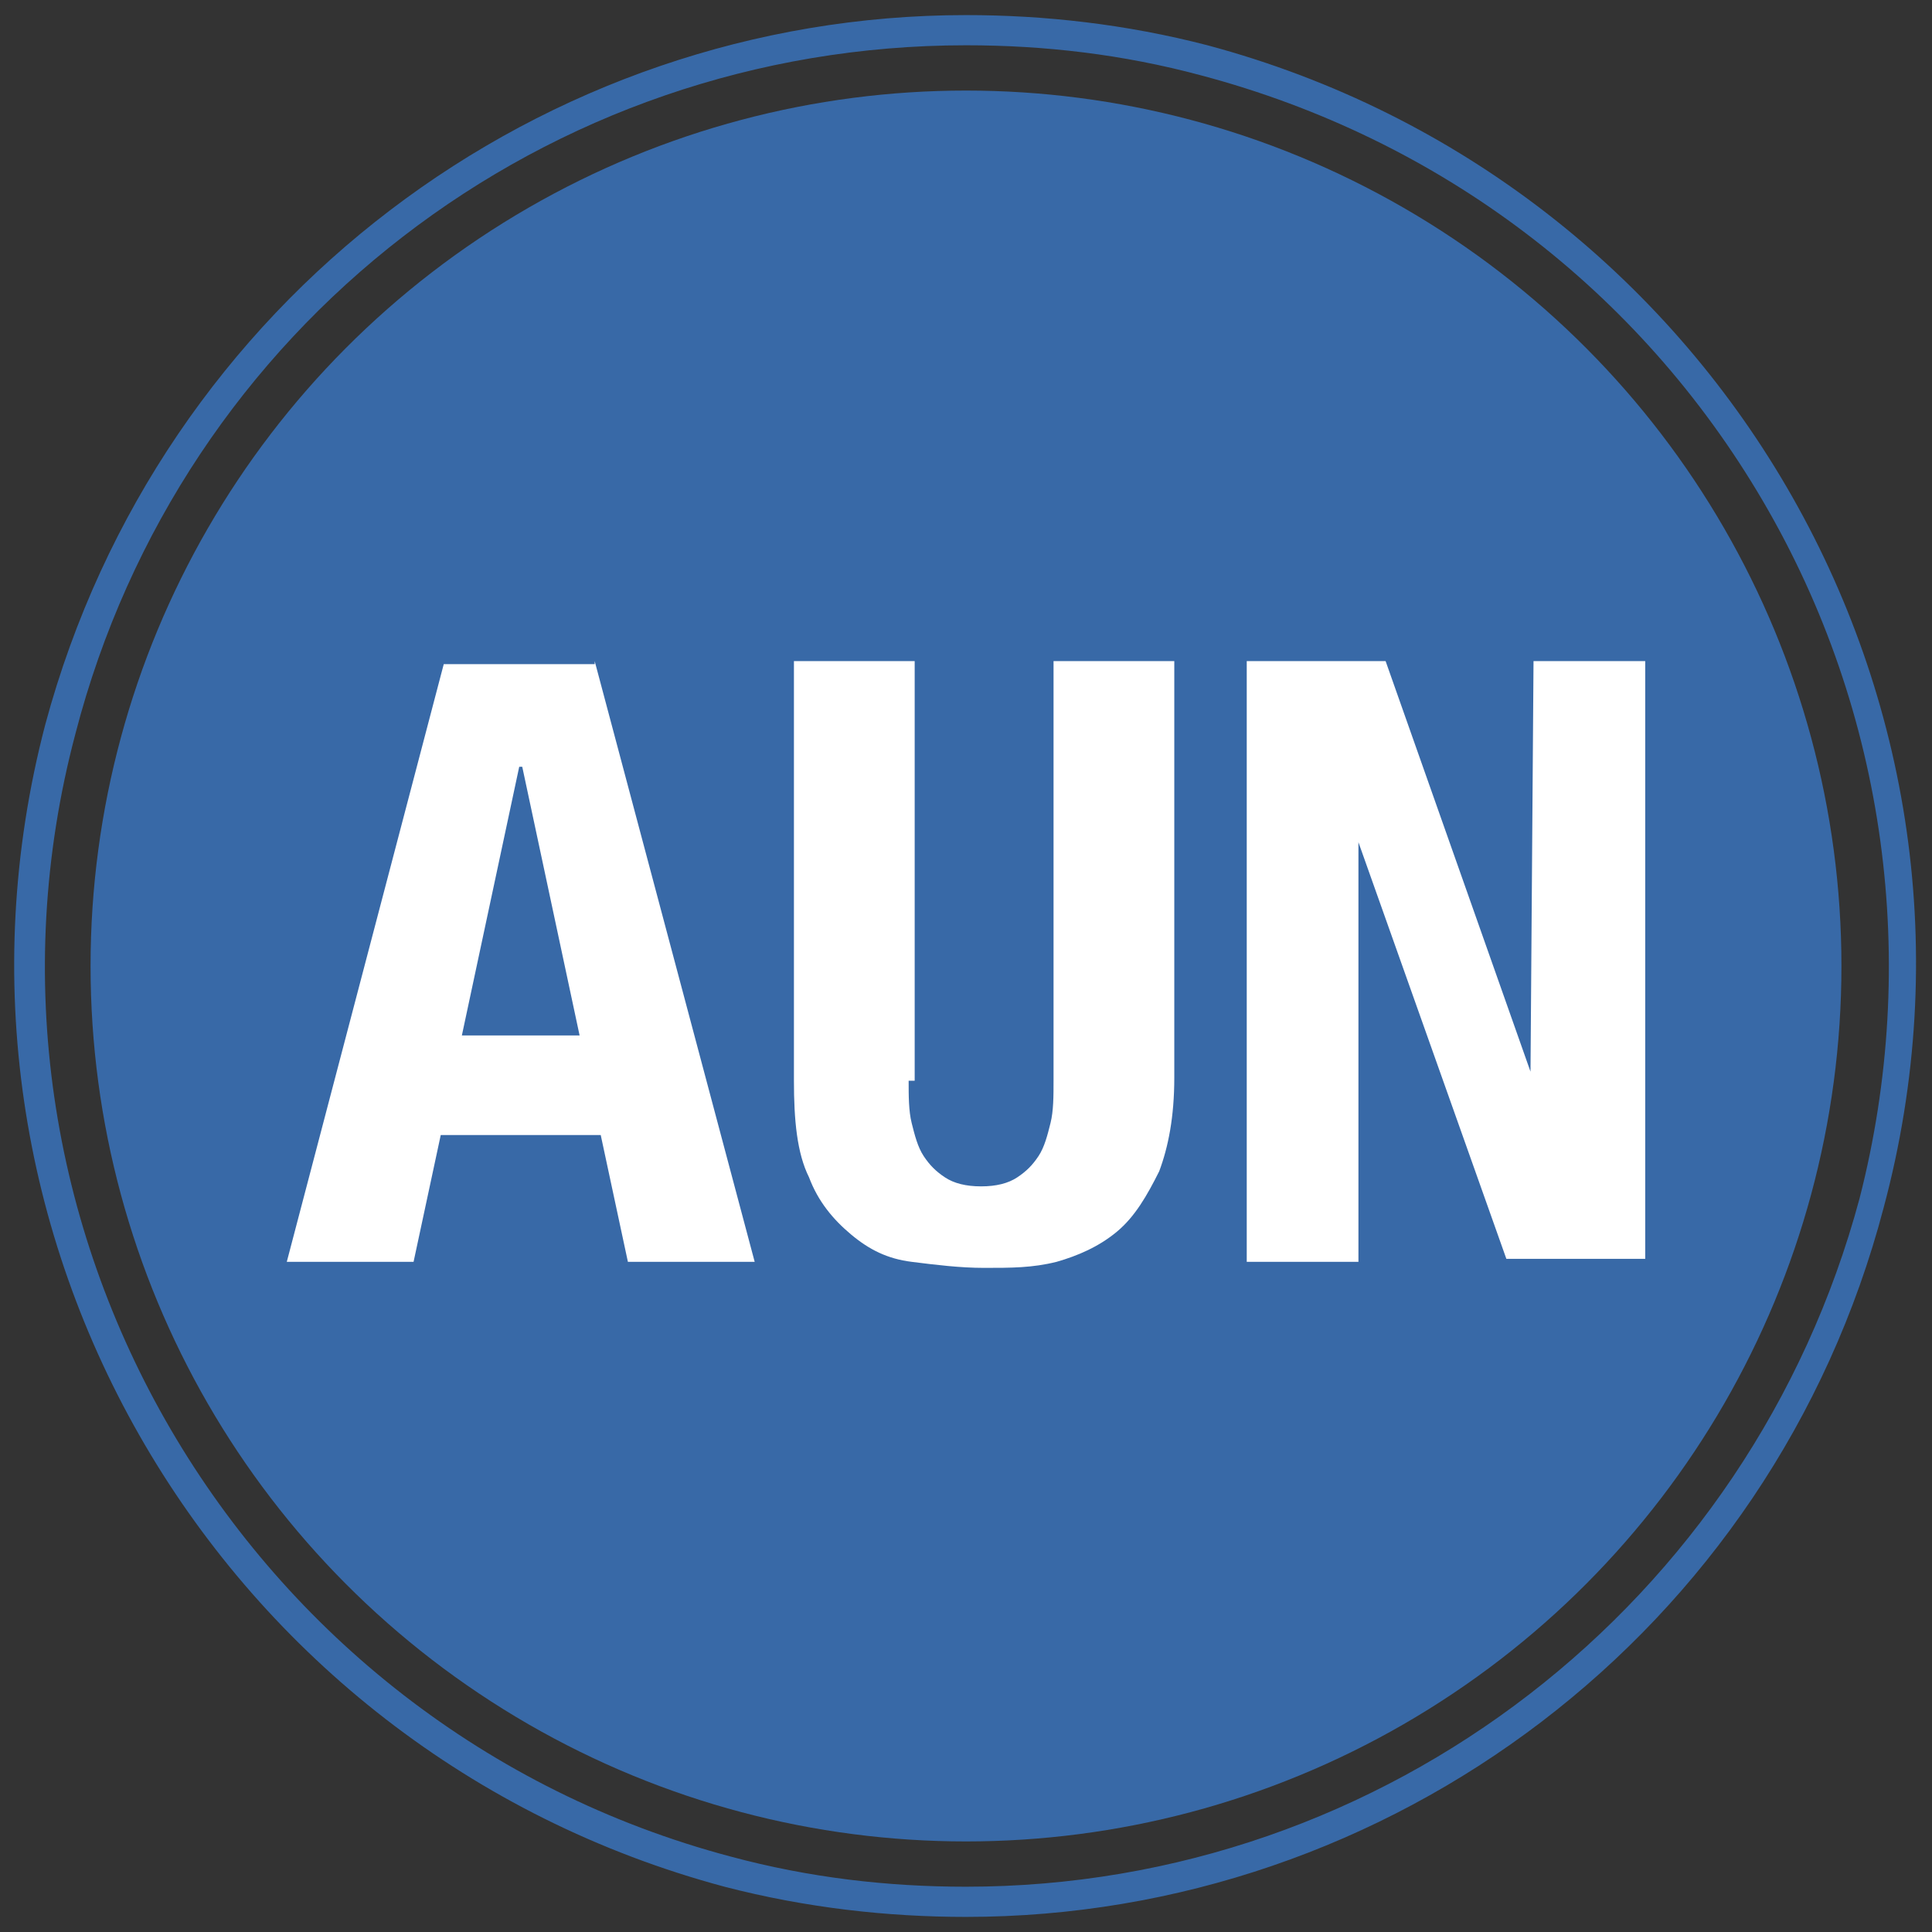
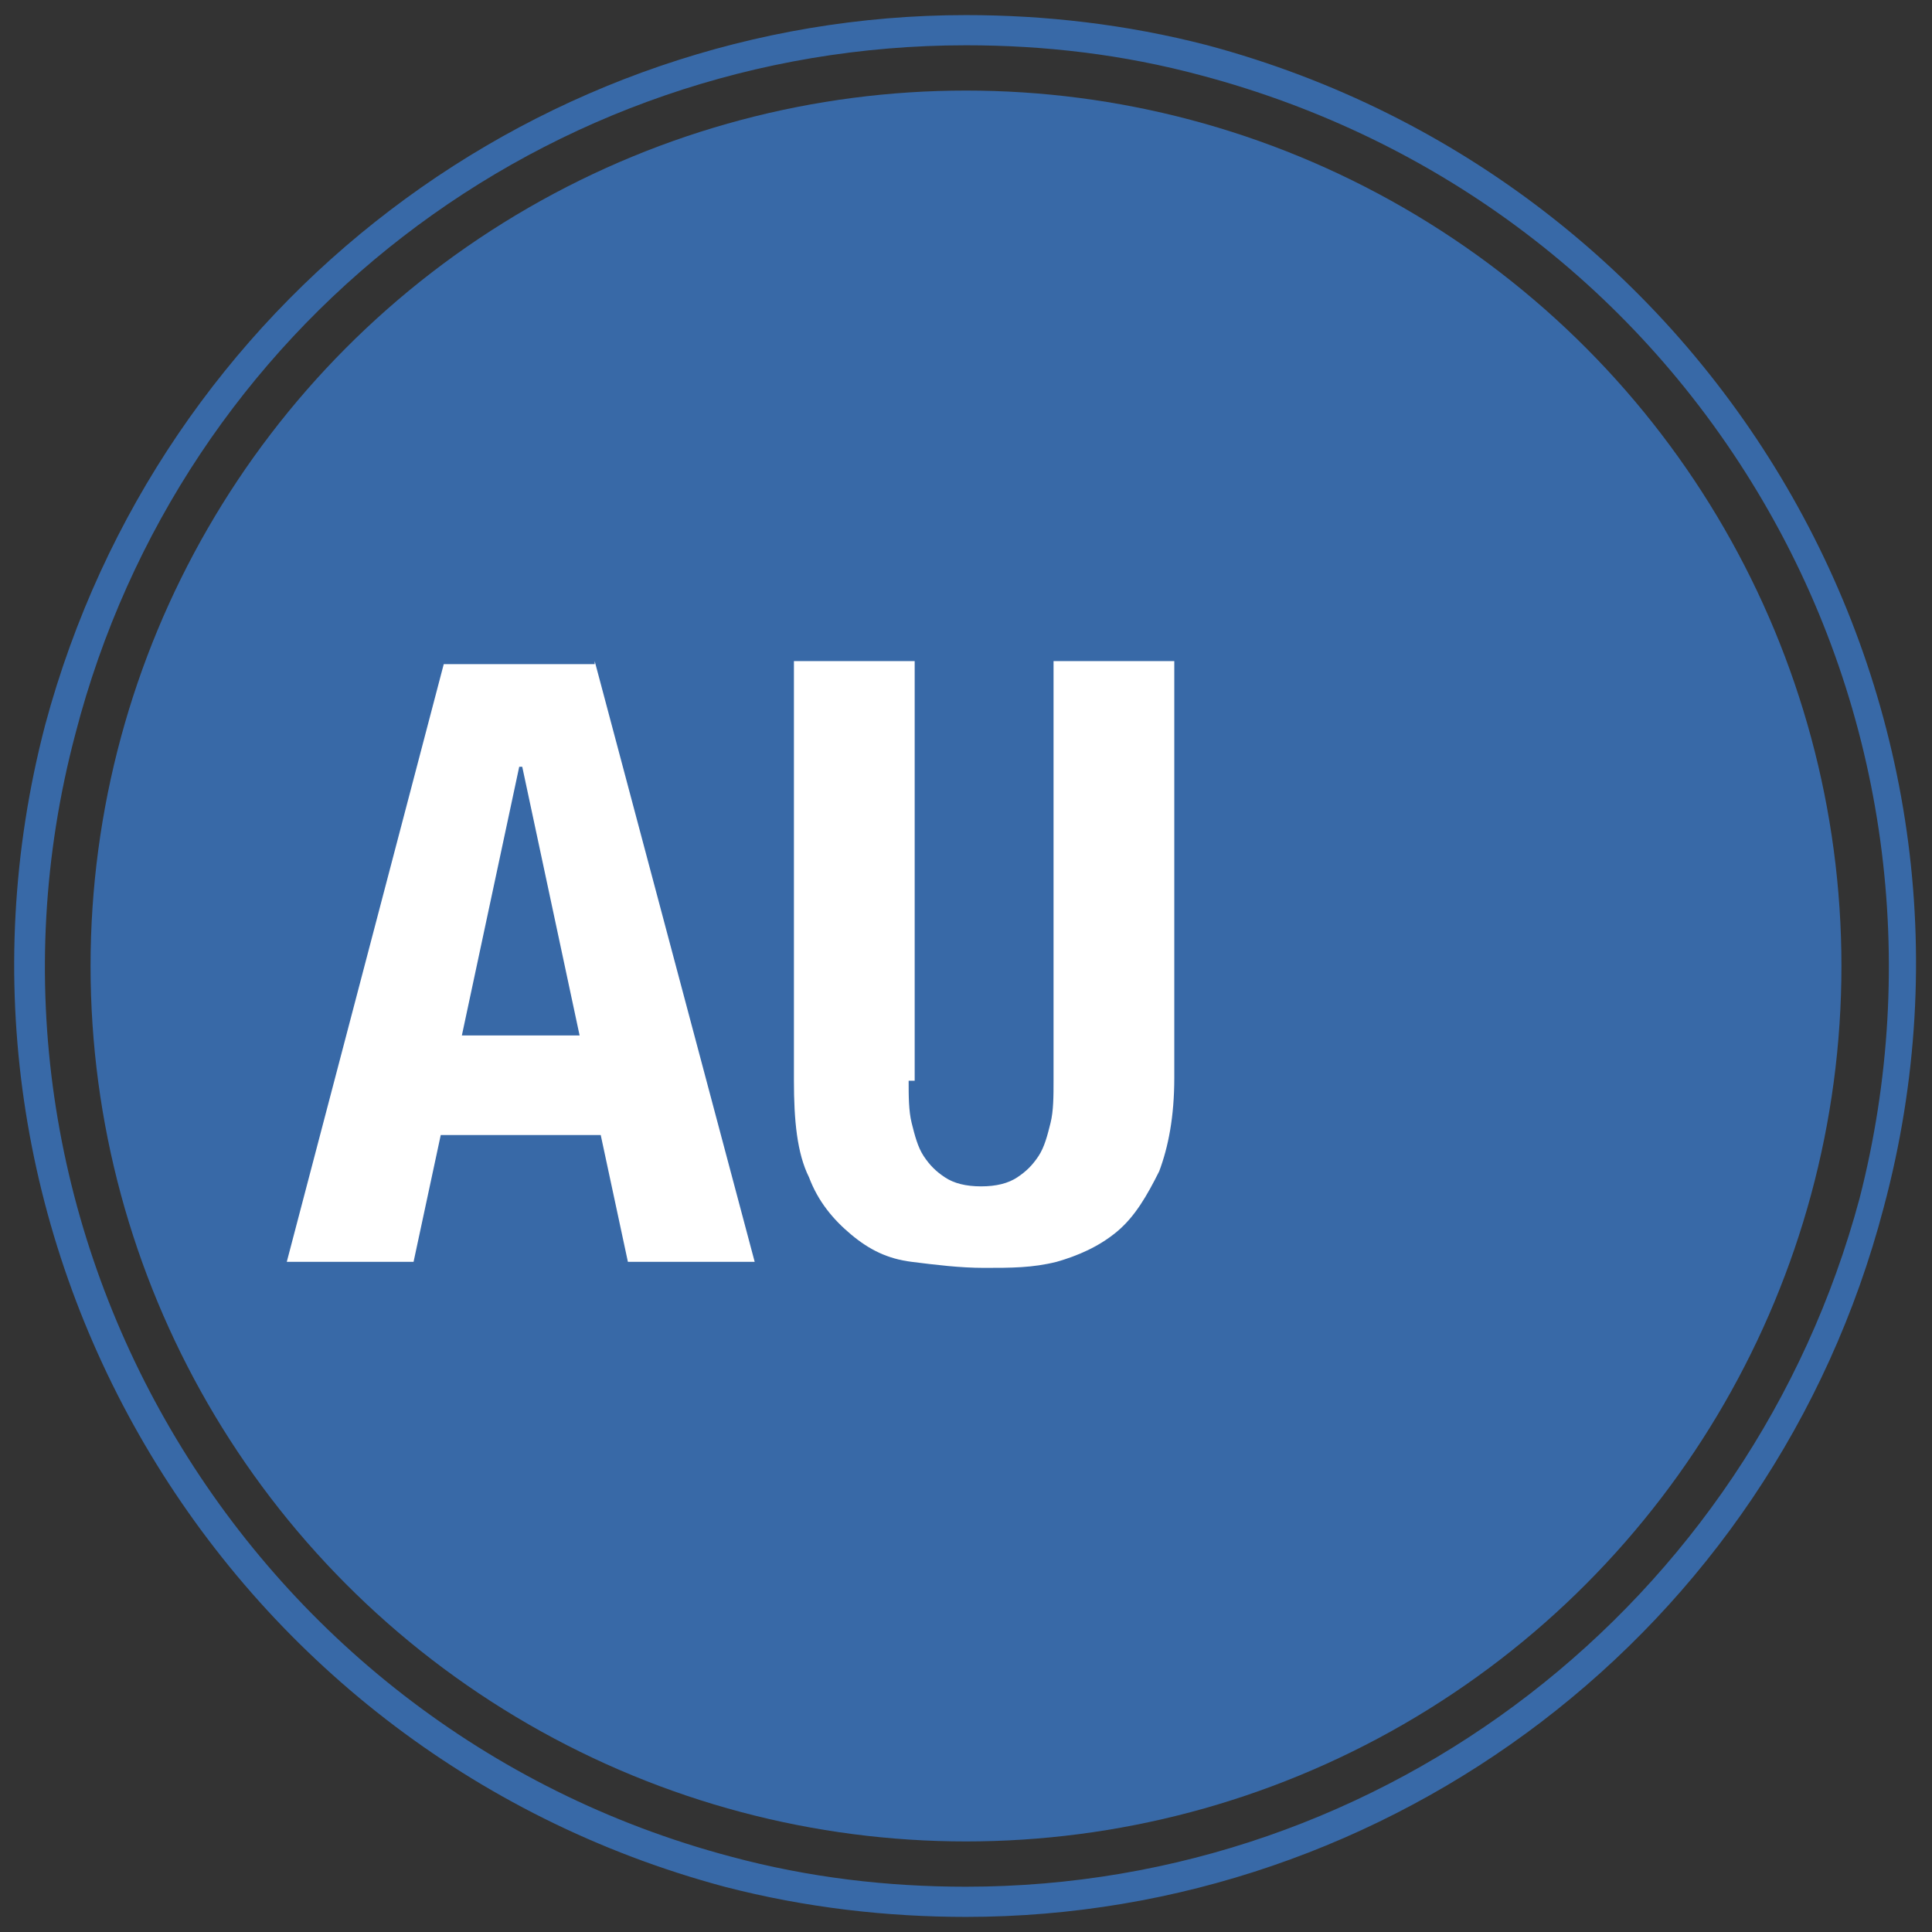
<svg xmlns="http://www.w3.org/2000/svg" version="1.1" id="Layer_1" x="0px" y="0px" viewBox="0 0 64 64" style="enable-background:new 0 0 64 64;" xml:space="preserve">
  <rect x="0" y="0" width="64" height="64" fill="#333333" stroke="none" />
  <style type="text/css">
	.st0{fill:#3869A7;}
	.st1{fill:#FFFFFF;}
</style>
  <ellipse class="st0" cx="32" cy="32" rx="29" ry="29" />
  <g>
    <path class="st0" d="M32,0.5v1c2.6,0,5.2,0.3,7.8,1c7.9,2.1,14.5,7.1,18.6,14.1c4.1,7,5.2,15.3,3.2,23.1C58,53.1,45.9,62.5,32,62.5   c-2.6,0-5.2-0.3-7.8-1C8,57.2-1.8,40.5,2.5,24.3C6,10.8,18.1,1.5,32,1.5V0.5 M32,0.5C18,0.5,5.3,9.9,1.5,24   C-2.9,40.8,7.2,58,24,62.5c2.7,0.7,5.4,1,8,1c14,0,26.7-9.4,30.4-23.5C66.9,23.2,56.8,6,40,1.5C37.3,0.8,34.6,0.5,32,0.5L32,0.5z" />
  </g>
  <g>
    <g>
      <path class="st1" d="M19.7,21.9L25,41.8h-4.2l-0.9-4.2h-5.3l-0.9,4.2H9.5L14.7,22h5V21.9z M19.2,34.3l-1.9-8.9h-0.1l-1.9,8.9H19.2    z" />
      <path class="st1" d="M30.1,35.8c0,0.5,0,1,0.1,1.4s0.2,0.8,0.4,1.1c0.2,0.3,0.4,0.5,0.7,0.7c0.3,0.2,0.7,0.3,1.2,0.3    s0.9-0.1,1.2-0.3s0.5-0.4,0.7-0.7s0.3-0.7,0.4-1.1c0.1-0.4,0.1-0.9,0.1-1.4V21.9h4v13.8c0,1.3-0.2,2.3-0.5,3.1    c-0.4,0.8-0.8,1.5-1.4,2c-0.6,0.5-1.3,0.8-2,1C34.2,42,33.5,42,32.6,42c-0.8,0-1.6-0.1-2.4-0.2c-0.8-0.1-1.4-0.4-2-0.9    s-1.1-1.1-1.4-1.9c-0.4-0.8-0.5-1.9-0.5-3.2V21.9h4v13.9H30.1z" />
-       <path class="st1" d="M50.7,35.5L50.7,35.5l0.1-13.6h3.7v19.8h-4.6L45,27.9l0,0v13.9h-3.7V21.9h4.6L50.7,35.5z" />
    </g>
  </g>
</svg>